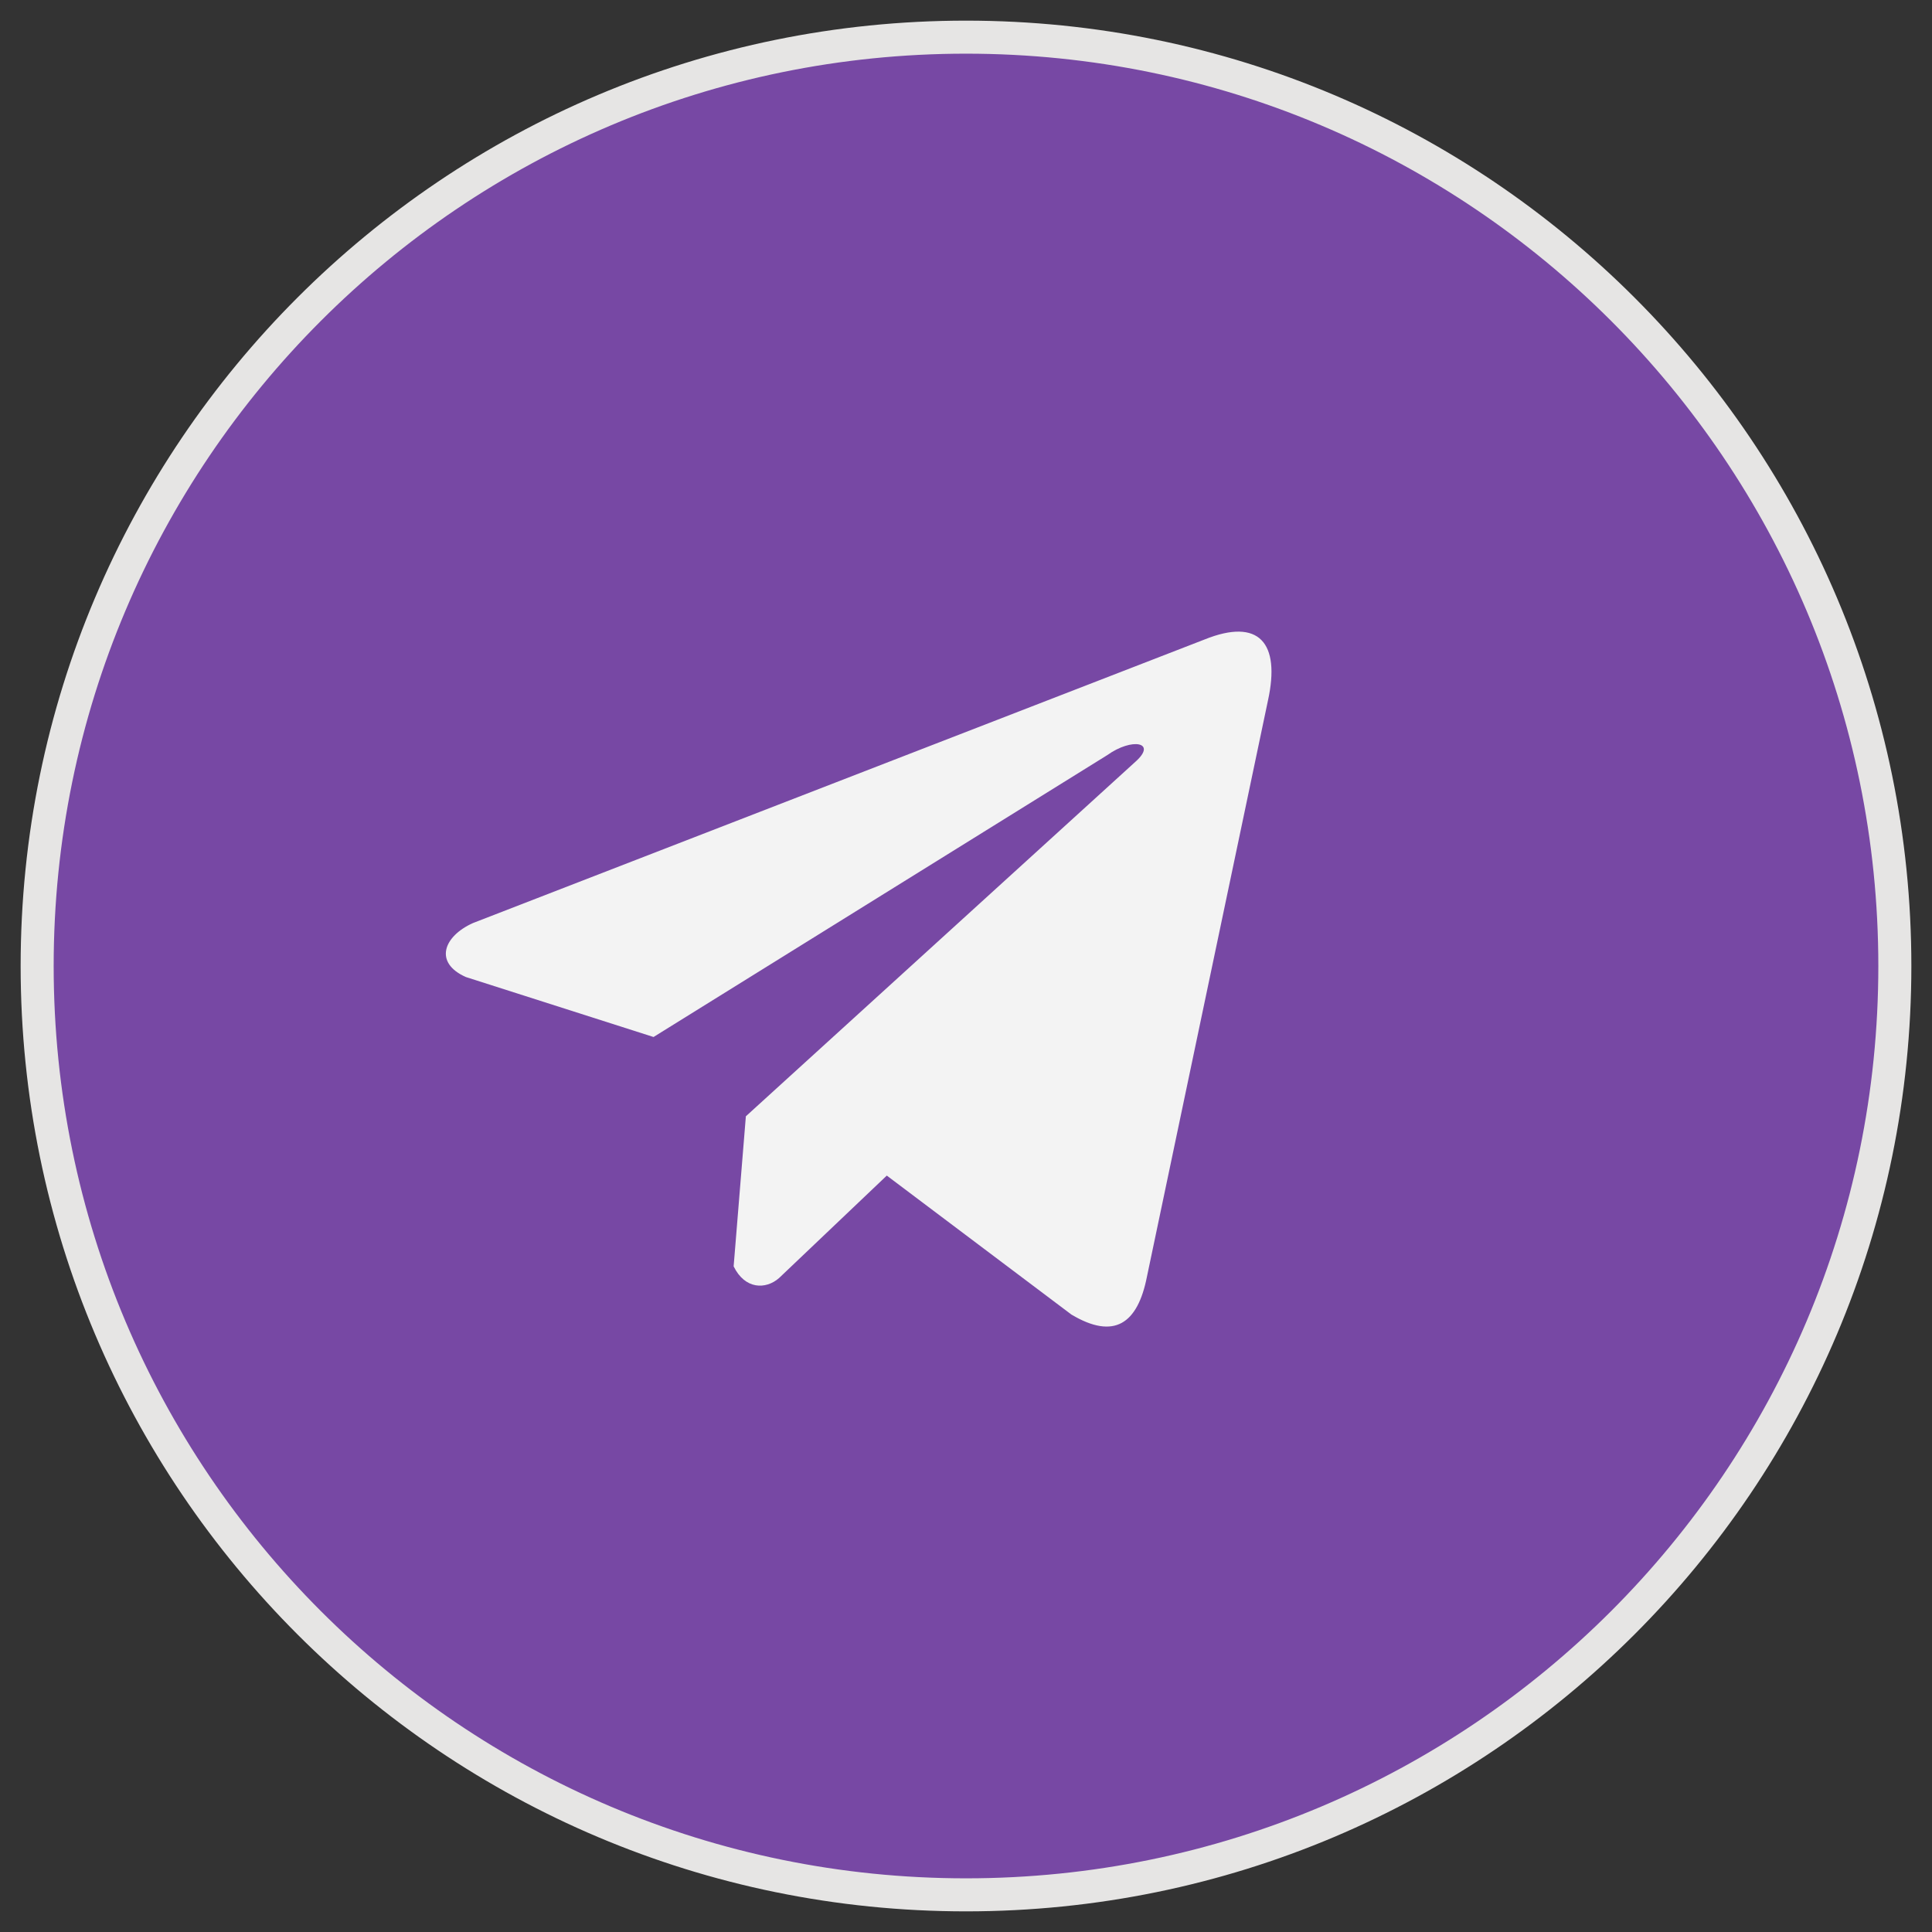
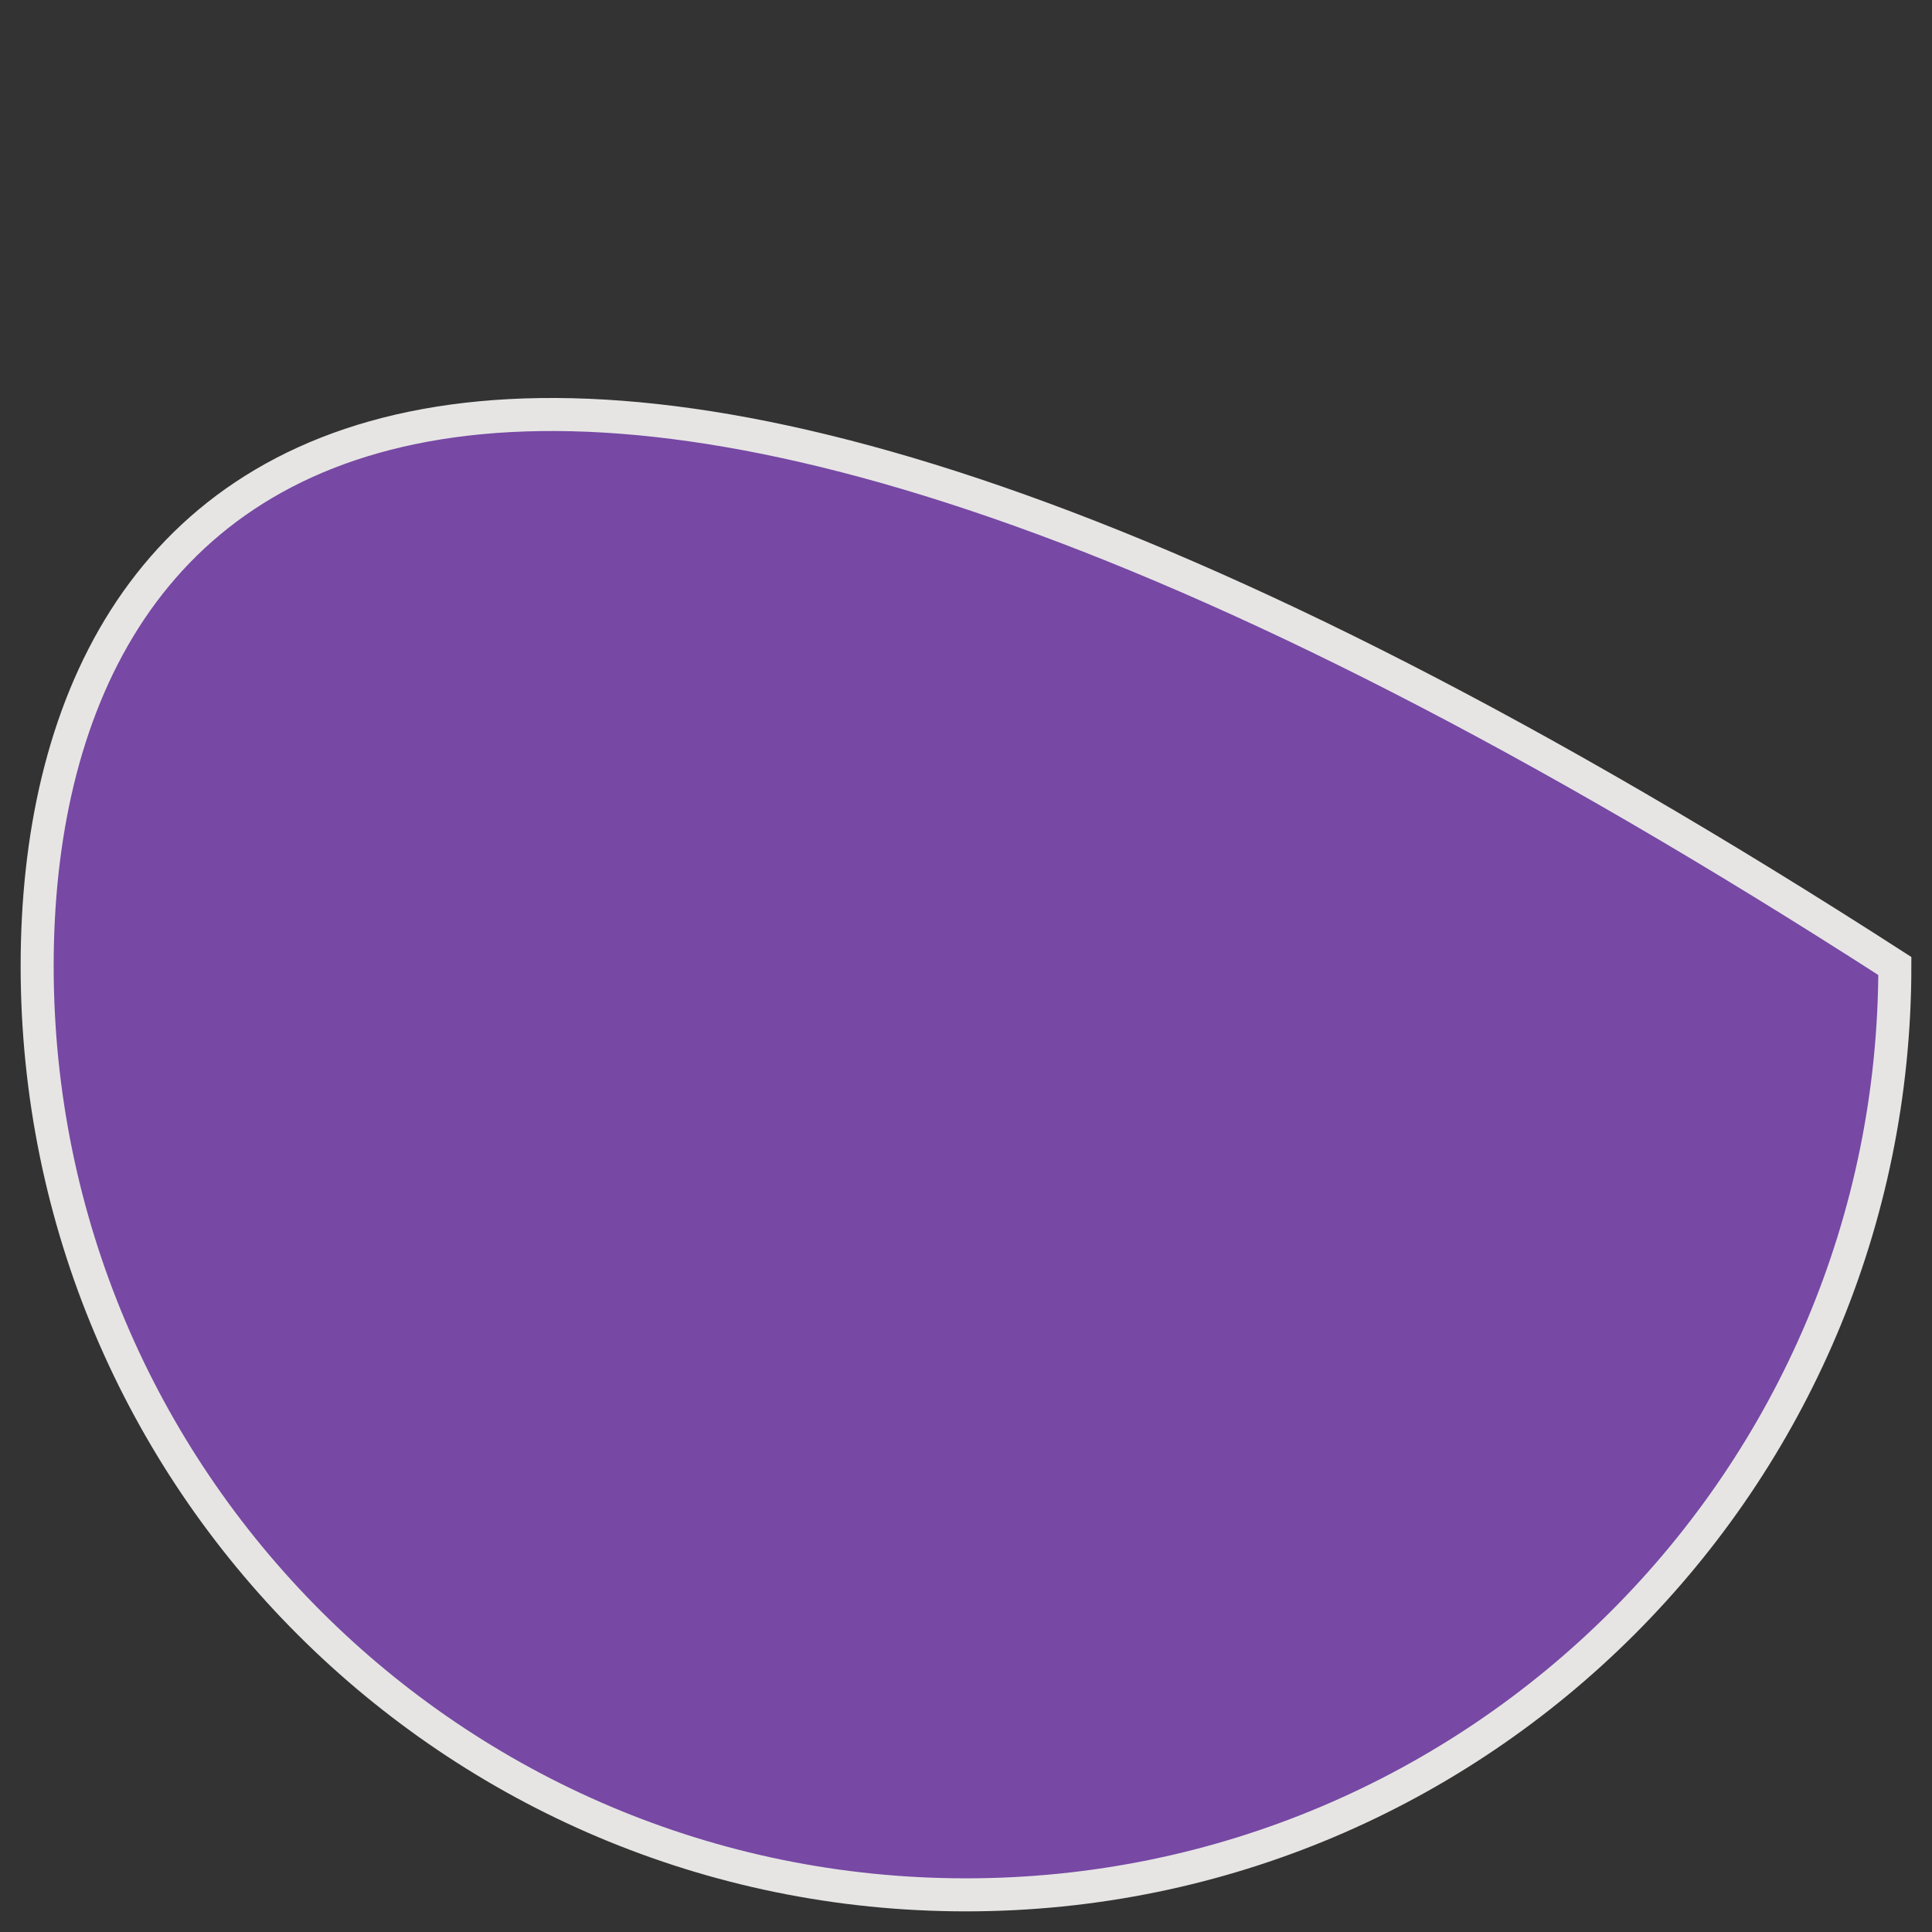
<svg xmlns="http://www.w3.org/2000/svg" width="52" height="52" viewBox="0 0 52 52" fill="none">
  <rect x="0" y="0" width="52" height="52" fill="#333333" stroke="none" />
-   <path d="M51 26C51 12.193 39.807 1 26 1C12.193 1 1 12.193 1 26C1 39.807 12.193 51 26 51C39.807 51 51 39.807 51 26Z" fill="#7748A4" stroke="#E6E5E4" stroke-width="0.889" />
-   <path d="M32.418 17.213L12.73 24.844C11.938 25.199 11.67 25.911 12.539 26.297L17.59 27.911L29.802 20.324C30.469 19.848 31.151 19.975 30.564 20.499L20.075 30.045L19.746 34.084C20.051 34.708 20.61 34.711 20.966 34.401L23.868 31.641L28.838 35.382C29.992 36.069 30.62 35.626 30.869 34.367L34.128 18.851C34.467 17.302 33.889 16.619 32.418 17.213Z" fill="#F3F3F3" />
+   <path d="M51 26C12.193 1 1 12.193 1 26C1 39.807 12.193 51 26 51C39.807 51 51 39.807 51 26Z" fill="#7748A4" stroke="#E6E5E4" stroke-width="0.889" />
</svg>